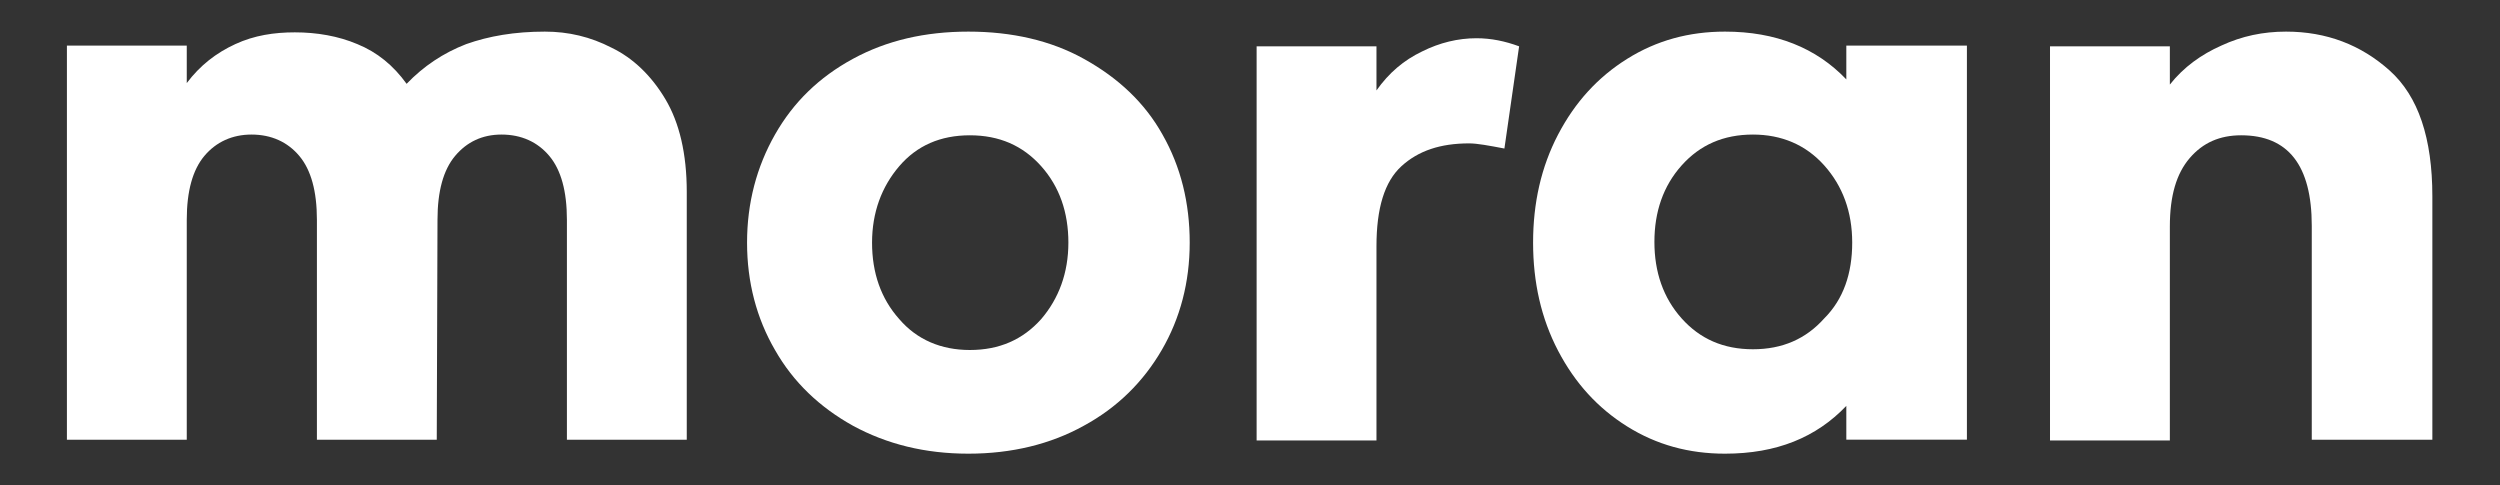
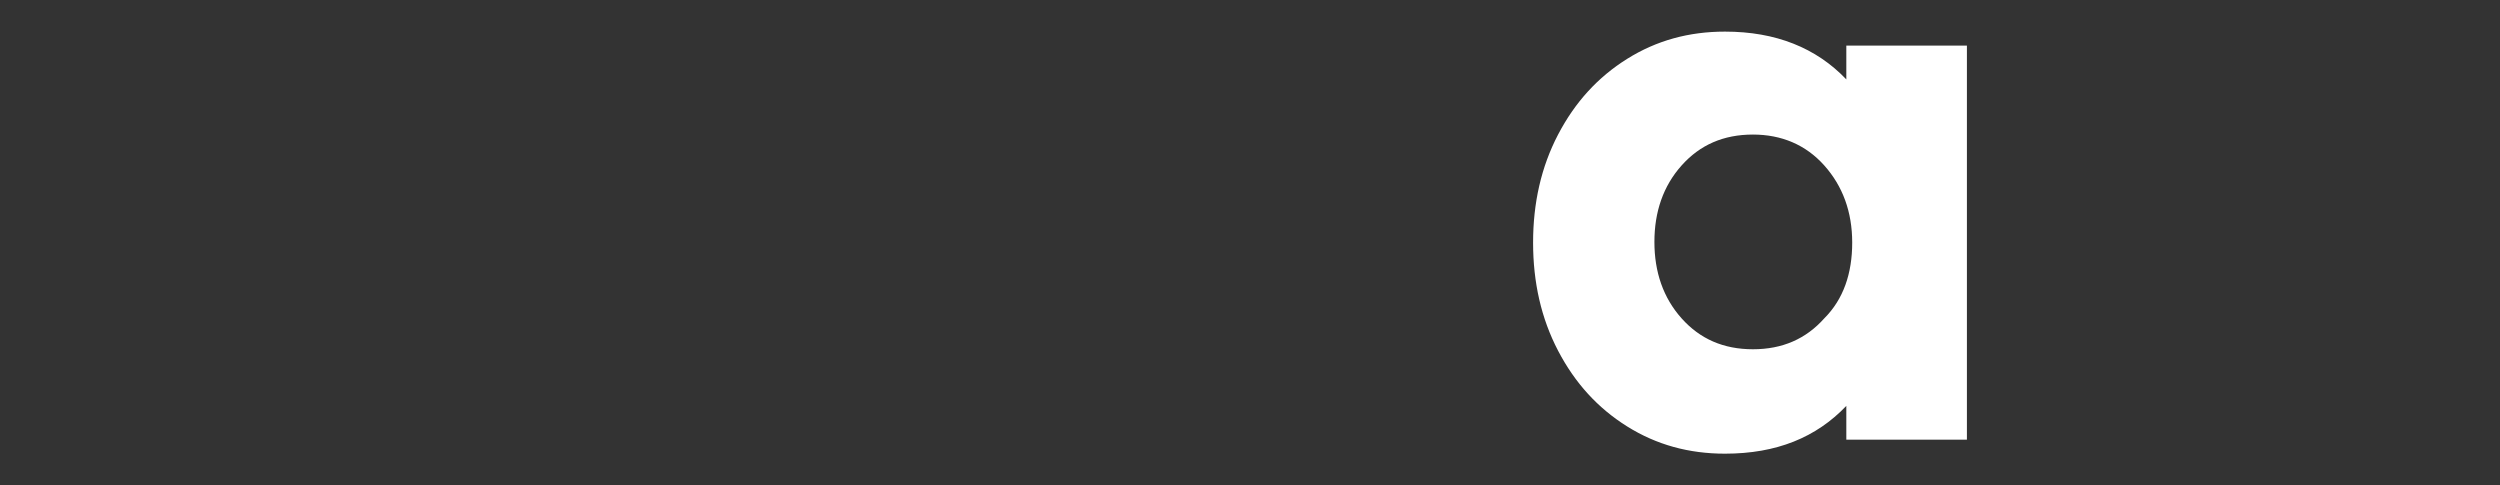
<svg xmlns="http://www.w3.org/2000/svg" version="1.1" id="Layer_1" x="0px" y="0px" viewBox="0 0 340 66" style="enable-background:new 0 0 340 66;" xml:space="preserve">
  <rect x="0" y="0" width="340" height="66" fill="#333333" stroke="none" />
  <style type="text/css">
	.st0{fill:#FFFFFF;}
</style>
  <desc>Created with Sketch.</desc>
  <g>
-     <path class="st0" d="M40.1,4.4c3,0,5.9,0.5,8.5,1.6c2.7,1.1,4.9,2.9,6.7,5.4c2.3-2.4,5-4.2,8.1-5.4c3.1-1.1,6.6-1.7,10.7-1.7   c3.2,0,6.2,0.7,9.1,2.2c2.9,1.4,5.4,3.8,7.3,7c1.9,3.2,2.9,7.4,2.9,12.6l0,33.7l-16.3,0l0-29.9c0-3.9-0.8-6.8-2.4-8.7   c-1.6-1.9-3.8-2.9-6.5-2.9c-2.6,0-4.7,1-6.3,2.9c-1.6,1.9-2.4,4.8-2.4,8.7l-0.1,29.9l-16.3,0l0-29.9c0-3.9-0.8-6.8-2.4-8.7   c-1.6-1.9-3.8-2.9-6.5-2.9c-2.6,0-4.8,1-6.4,2.9c-1.6,1.9-2.4,4.8-2.4,8.7l0,29.9l-16.3,0l0-53.6l16.3,0l0,5.1   c1.8-2.4,4-4.1,6.6-5.3S37.3,4.4,40.1,4.4z" />
-     <path class="st0" d="M158.1,18.3c2.5,4.4,3.7,9.3,3.7,14.7c0,5.4-1.3,10.3-3.8,14.6c-2.5,4.3-6,7.8-10.6,10.3   c-4.5,2.5-9.8,3.8-15.7,3.8c-5.9,0-11.1-1.3-15.7-3.8c-4.5-2.5-8.1-5.9-10.6-10.3c-2.5-4.3-3.8-9.2-3.8-14.6   c0-5.4,1.3-10.3,3.8-14.7c2.5-4.4,6-7.8,10.6-10.3s9.8-3.7,15.7-3.7c5.9,0,11.2,1.2,15.7,3.7C152.1,10.6,155.7,14,158.1,18.3z    M145.3,33c0-4.1-1.2-7.6-3.7-10.4c-2.5-2.8-5.7-4.2-9.7-4.2c-4,0-7.2,1.4-9.6,4.2c-2.4,2.8-3.7,6.3-3.7,10.4   c0,4.1,1.2,7.6,3.7,10.4c2.4,2.8,5.7,4.2,9.6,4.2c4,0,7.2-1.4,9.7-4.2C144,40.6,145.3,37.1,145.3,33z" />
-     <path class="st0" d="M193.4,7c2.4-1.2,4.9-1.8,7.4-1.8c2,0,3.9,0.4,5.8,1.1l-2,13.9c-2.1-0.4-3.7-0.7-4.8-0.7c-3.9,0-6.9,1-9.2,3.1   c-2.3,2.1-3.4,5.7-3.4,10.9l0,26.4l-16.3,0l0-53.6l16.3,0l0,6C188.9,9.9,190.9,8.2,193.4,7z" />
    <path class="st0" d="M251.1,55.2c-4.1,4.3-9.5,6.5-16.5,6.5c-4.9,0-9.3-1.2-13.3-3.7c-4-2.5-7.1-5.9-9.4-10.3   c-2.3-4.4-3.4-9.3-3.4-14.7c0-5.4,1.1-10.3,3.4-14.7c2.3-4.4,5.4-7.8,9.4-10.3s8.4-3.7,13.3-3.7c6.9,0,12.4,2.2,16.5,6.5l0-4.6   l16.4,0l0,53.6l-16.4,0L251.1,55.2z M251.9,33c0-4.2-1.3-7.7-3.8-10.5c-2.5-2.8-5.8-4.2-9.7-4.2c-4,0-7.2,1.4-9.7,4.2   c-2.5,2.8-3.7,6.3-3.7,10.4c0,4.1,1.2,7.6,3.7,10.4c2.5,2.8,5.7,4.2,9.7,4.2c4,0,7.2-1.4,9.7-4.2C250.7,40.7,251.9,37.2,251.9,33z" />
-     <path class="st0" d="M310.9,4.3c5.5,0,10.2,1.8,14.1,5.3c3.9,3.5,5.8,9.2,5.8,17.1l0,33.1l-16.4,0l0-29.1c0-8.2-3.2-12.3-9.6-12.3   c-2.9,0-5.2,1-7,3.1c-1.8,2.1-2.7,5.1-2.7,9.3l0,29.1l-16.3,0l0-53.6l16.3,0l0,5.2c1.9-2.4,4.3-4.1,7-5.3   C304.9,4.9,307.8,4.3,310.9,4.3z" />
  </g>
</svg>